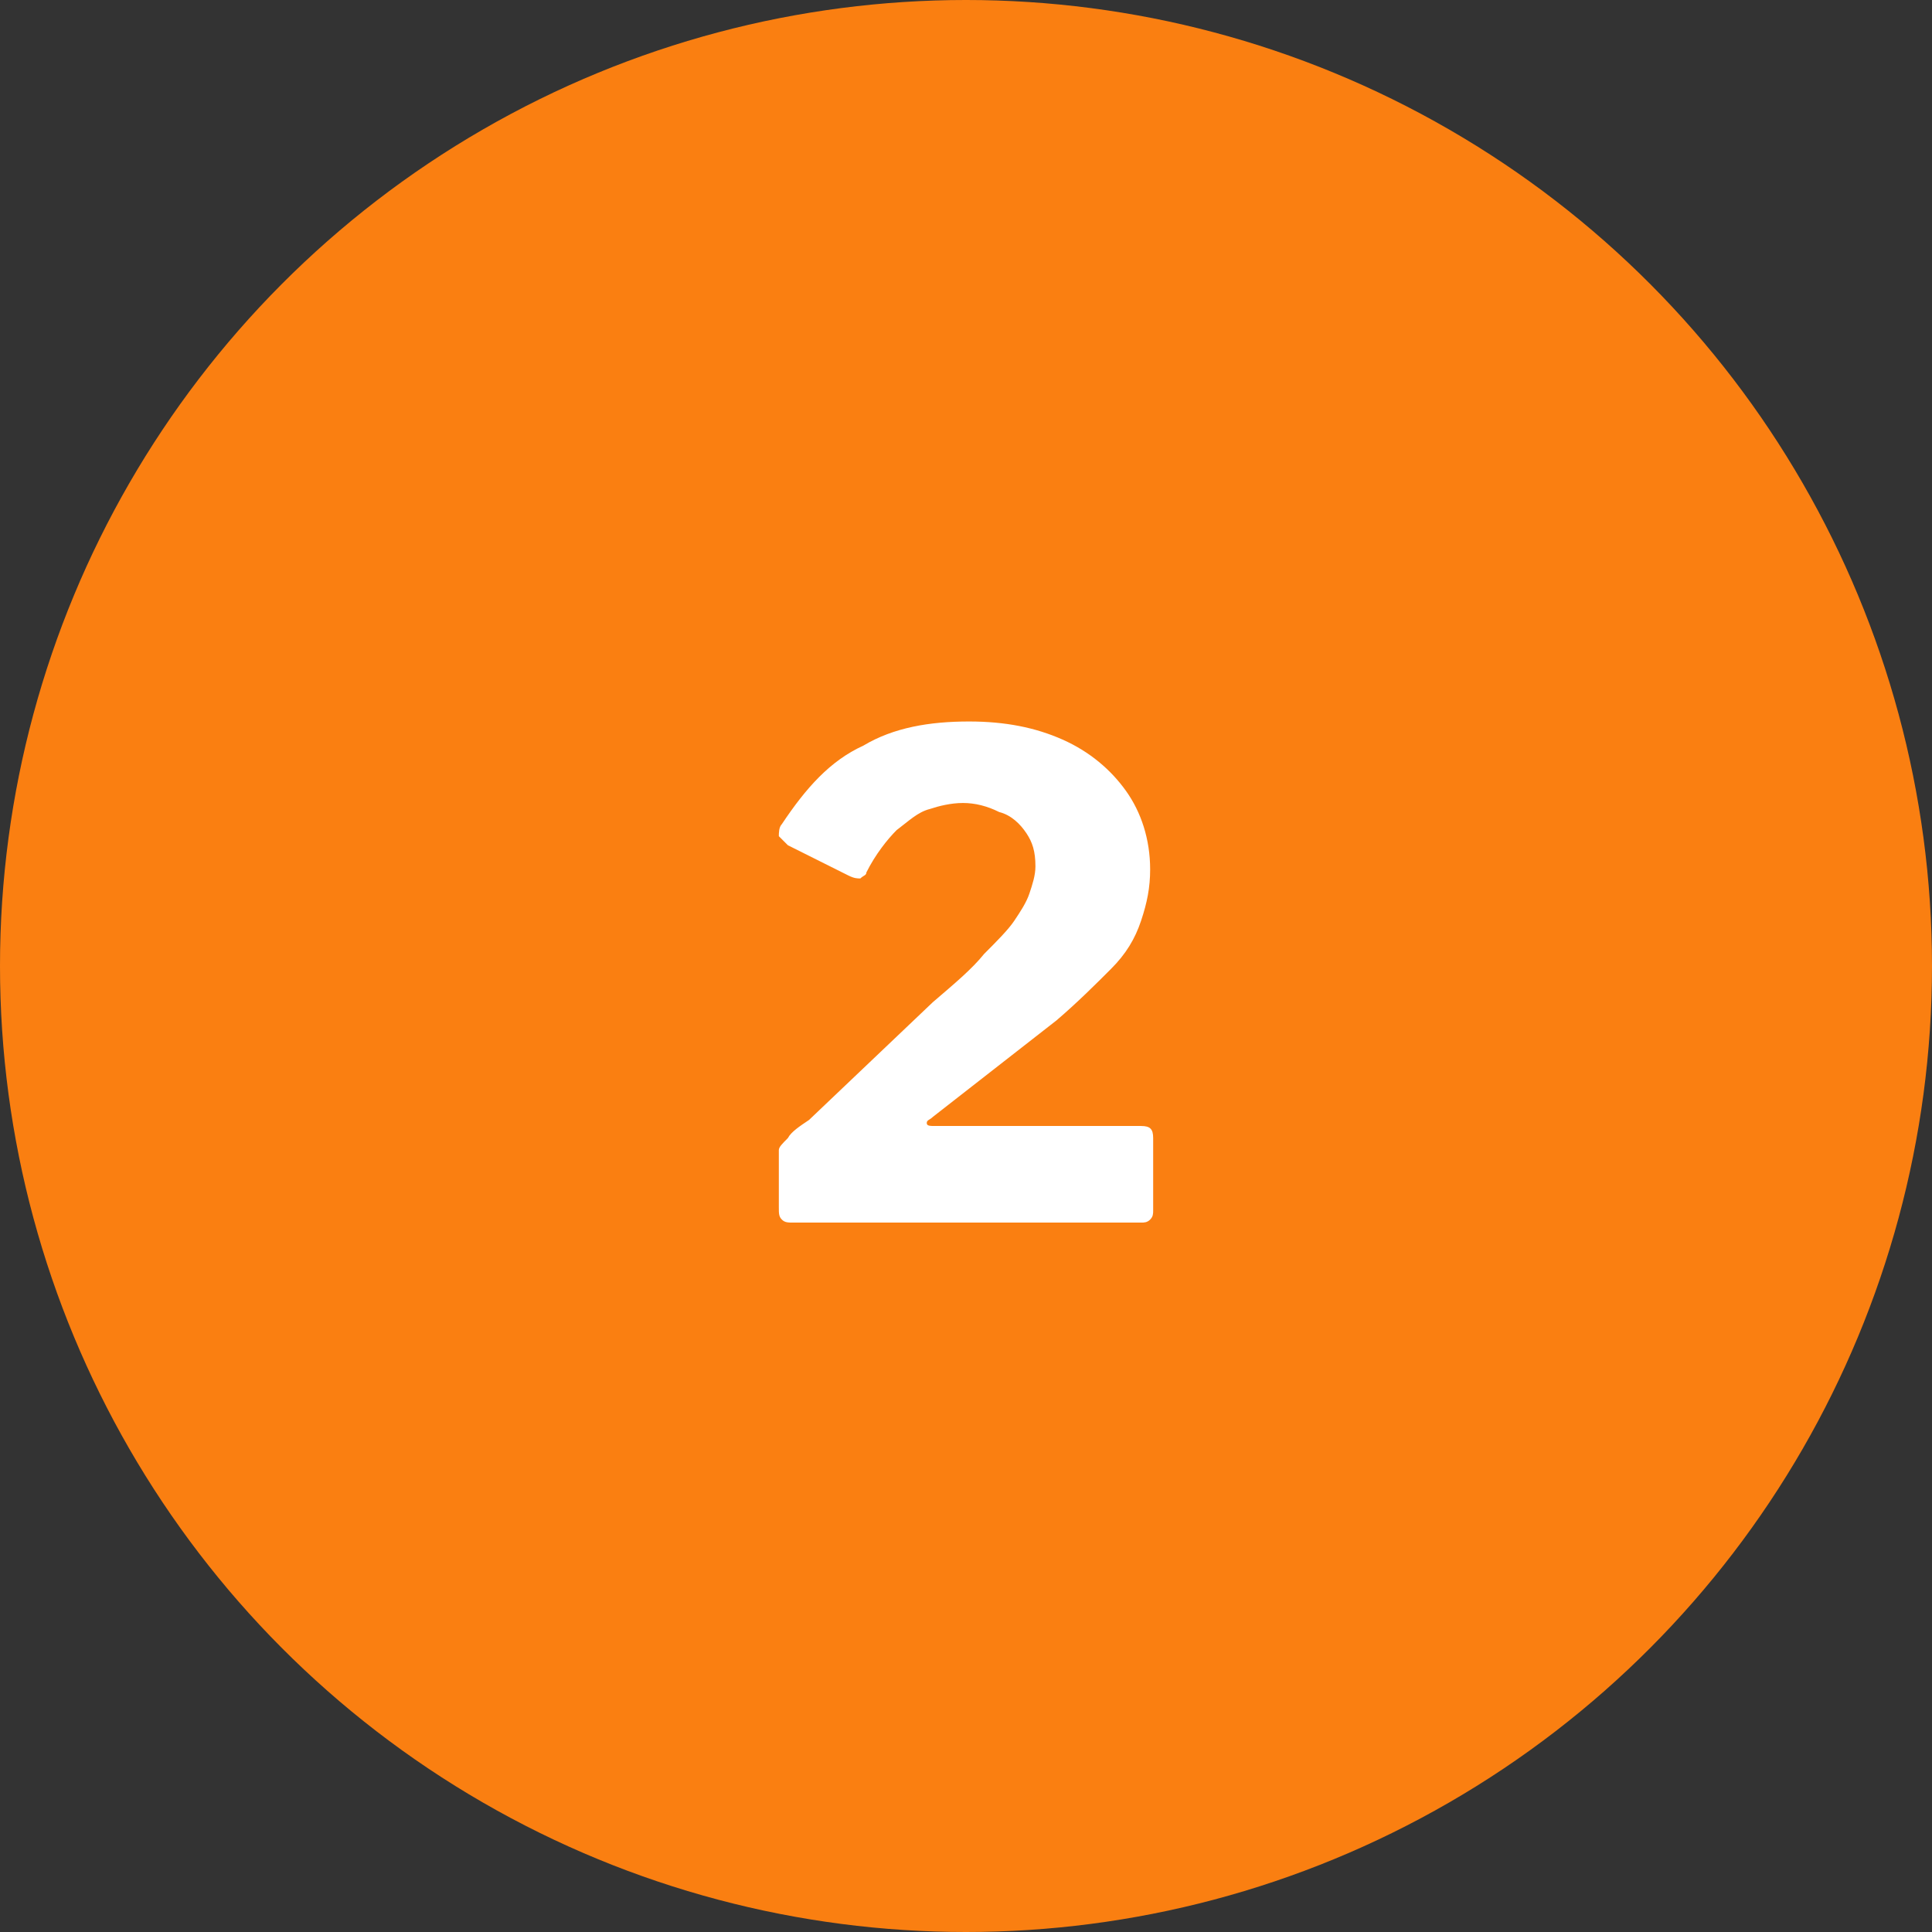
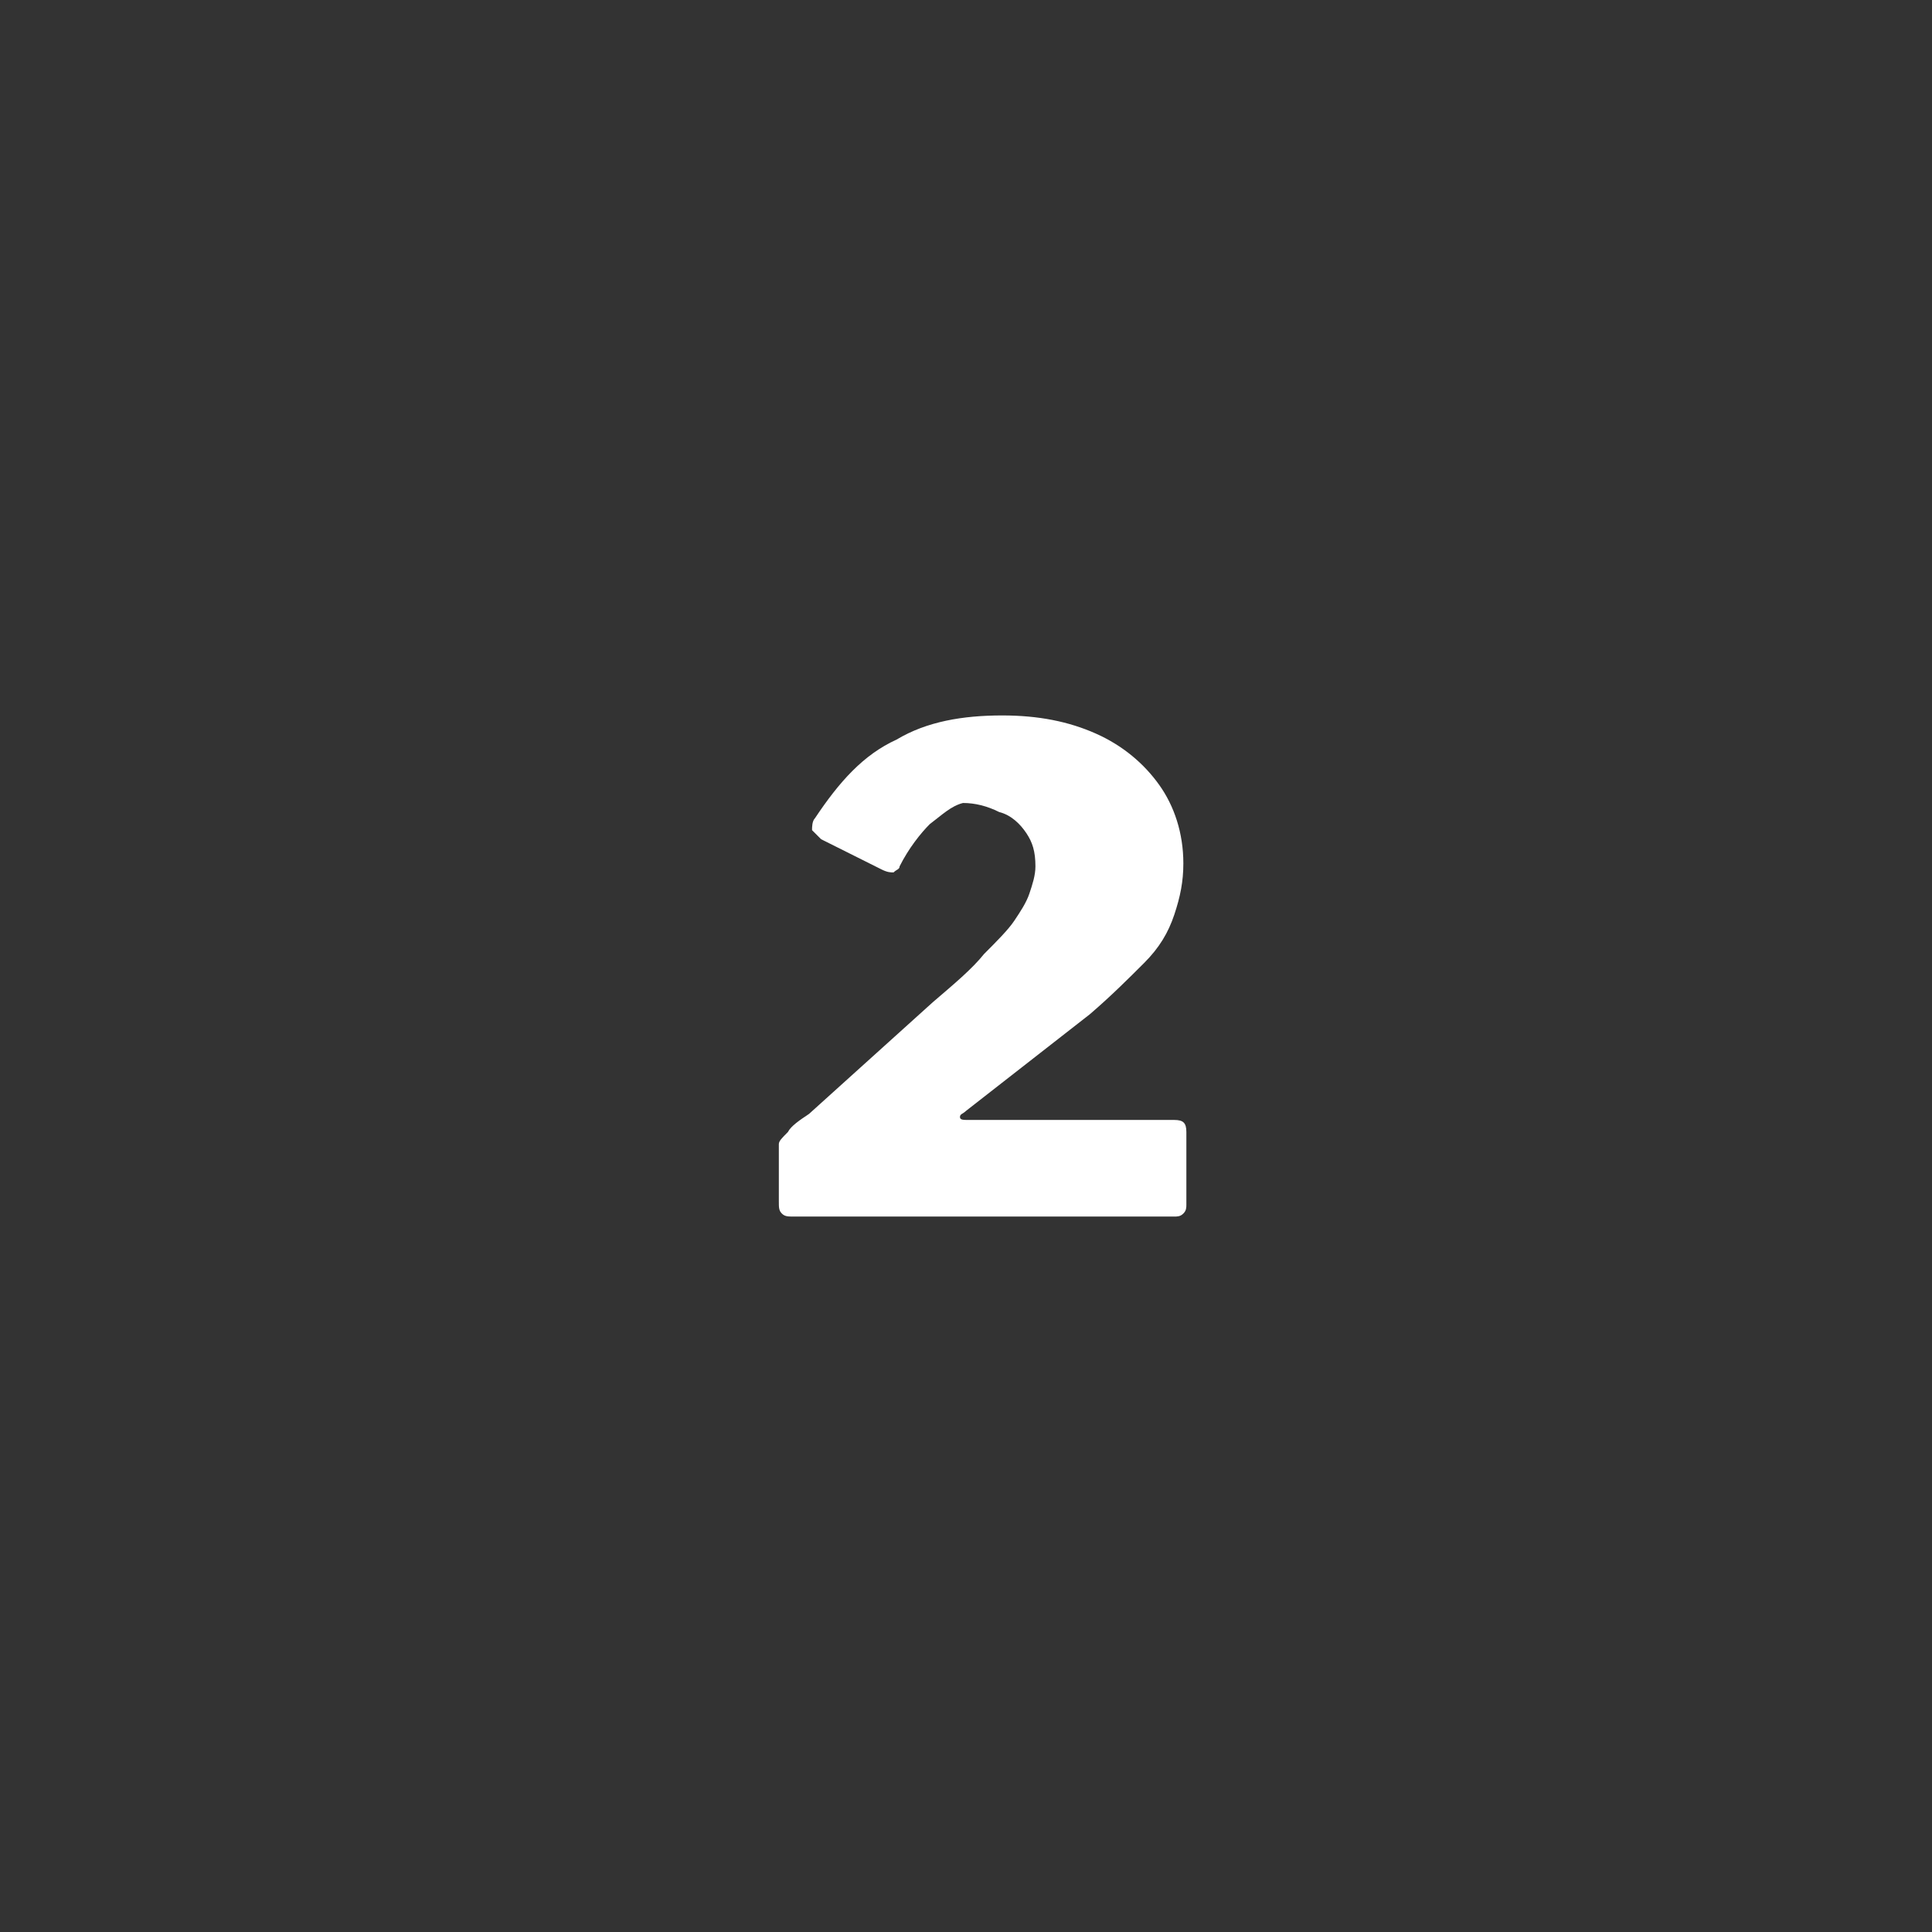
<svg xmlns="http://www.w3.org/2000/svg" version="1.1" id="Layer_1" x="0px" y="0px" width="64px" height="64px" viewBox="0 0 64 64" style="enable-background:new 0 0 64 64;" xml:space="preserve">
  <rect x="0" y="0" width="64" height="64" fill="#333333" stroke="none" />
  <style type="text/css">
	.st0{fill:#FA7F11;}
	.st1{fill:#FFFFFF;}
</style>
-   <circle class="st0" cx="32" cy="32" r="32" />
-   <path class="st1" d="M30.9,33.2c0.7-0.6,1.3-1.1,1.7-1.6c0.4-0.4,0.8-0.8,1-1.1c0.2-0.3,0.4-0.6,0.5-0.9c0.1-0.3,0.2-0.6,0.2-0.9  c0-0.5-0.1-0.8-0.3-1.1c-0.2-0.3-0.5-0.6-0.9-0.7c-0.4-0.2-0.8-0.3-1.2-0.3c-0.4,0-0.8,0.1-1.1,0.2c-0.4,0.1-0.7,0.4-1.1,0.7  c-0.3,0.3-0.7,0.8-1,1.4c0,0.1-0.1,0.1-0.2,0.2c-0.1,0-0.2,0-0.4-0.1l-2-1c-0.1-0.1-0.2-0.2-0.3-0.3c0-0.1,0-0.3,0.1-0.4  c0.8-1.2,1.6-2.1,2.7-2.6c1-0.6,2.2-0.8,3.5-0.8c1.2,0,2.2,0.2,3.1,0.6c0.9,0.4,1.6,1,2.1,1.7c0.5,0.7,0.8,1.6,0.8,2.6  c0,0.6-0.1,1.1-0.3,1.7s-0.5,1.1-1,1.6c-0.5,0.5-1.1,1.1-1.8,1.7l-4.1,3.2c-0.1,0.1-0.2,0.1-0.2,0.2c0,0.1,0.1,0.1,0.3,0.1h6.8  c0.3,0,0.4,0.1,0.4,0.4v2.4c0,0.1,0,0.2-0.1,0.3c-0.1,0.1-0.2,0.1-0.3,0.1H26.3c-0.2,0-0.3,0-0.4-0.1c-0.1-0.1-0.1-0.2-0.1-0.4v-1.7  c0-0.1,0-0.2,0-0.2c0-0.1,0.1-0.2,0.3-0.4c0.1-0.2,0.4-0.4,0.7-0.6L30.9,33.2z" />
+   <path class="st1" d="M30.9,33.2c0.7-0.6,1.3-1.1,1.7-1.6c0.4-0.4,0.8-0.8,1-1.1c0.2-0.3,0.4-0.6,0.5-0.9c0.1-0.3,0.2-0.6,0.2-0.9  c0-0.5-0.1-0.8-0.3-1.1c-0.2-0.3-0.5-0.6-0.9-0.7c-0.4-0.2-0.8-0.3-1.2-0.3c-0.4,0.1-0.7,0.4-1.1,0.7  c-0.3,0.3-0.7,0.8-1,1.4c0,0.1-0.1,0.1-0.2,0.2c-0.1,0-0.2,0-0.4-0.1l-2-1c-0.1-0.1-0.2-0.2-0.3-0.3c0-0.1,0-0.3,0.1-0.4  c0.8-1.2,1.6-2.1,2.7-2.6c1-0.6,2.2-0.8,3.5-0.8c1.2,0,2.2,0.2,3.1,0.6c0.9,0.4,1.6,1,2.1,1.7c0.5,0.7,0.8,1.6,0.8,2.6  c0,0.6-0.1,1.1-0.3,1.7s-0.5,1.1-1,1.6c-0.5,0.5-1.1,1.1-1.8,1.7l-4.1,3.2c-0.1,0.1-0.2,0.1-0.2,0.2c0,0.1,0.1,0.1,0.3,0.1h6.8  c0.3,0,0.4,0.1,0.4,0.4v2.4c0,0.1,0,0.2-0.1,0.3c-0.1,0.1-0.2,0.1-0.3,0.1H26.3c-0.2,0-0.3,0-0.4-0.1c-0.1-0.1-0.1-0.2-0.1-0.4v-1.7  c0-0.1,0-0.2,0-0.2c0-0.1,0.1-0.2,0.3-0.4c0.1-0.2,0.4-0.4,0.7-0.6L30.9,33.2z" />
</svg>